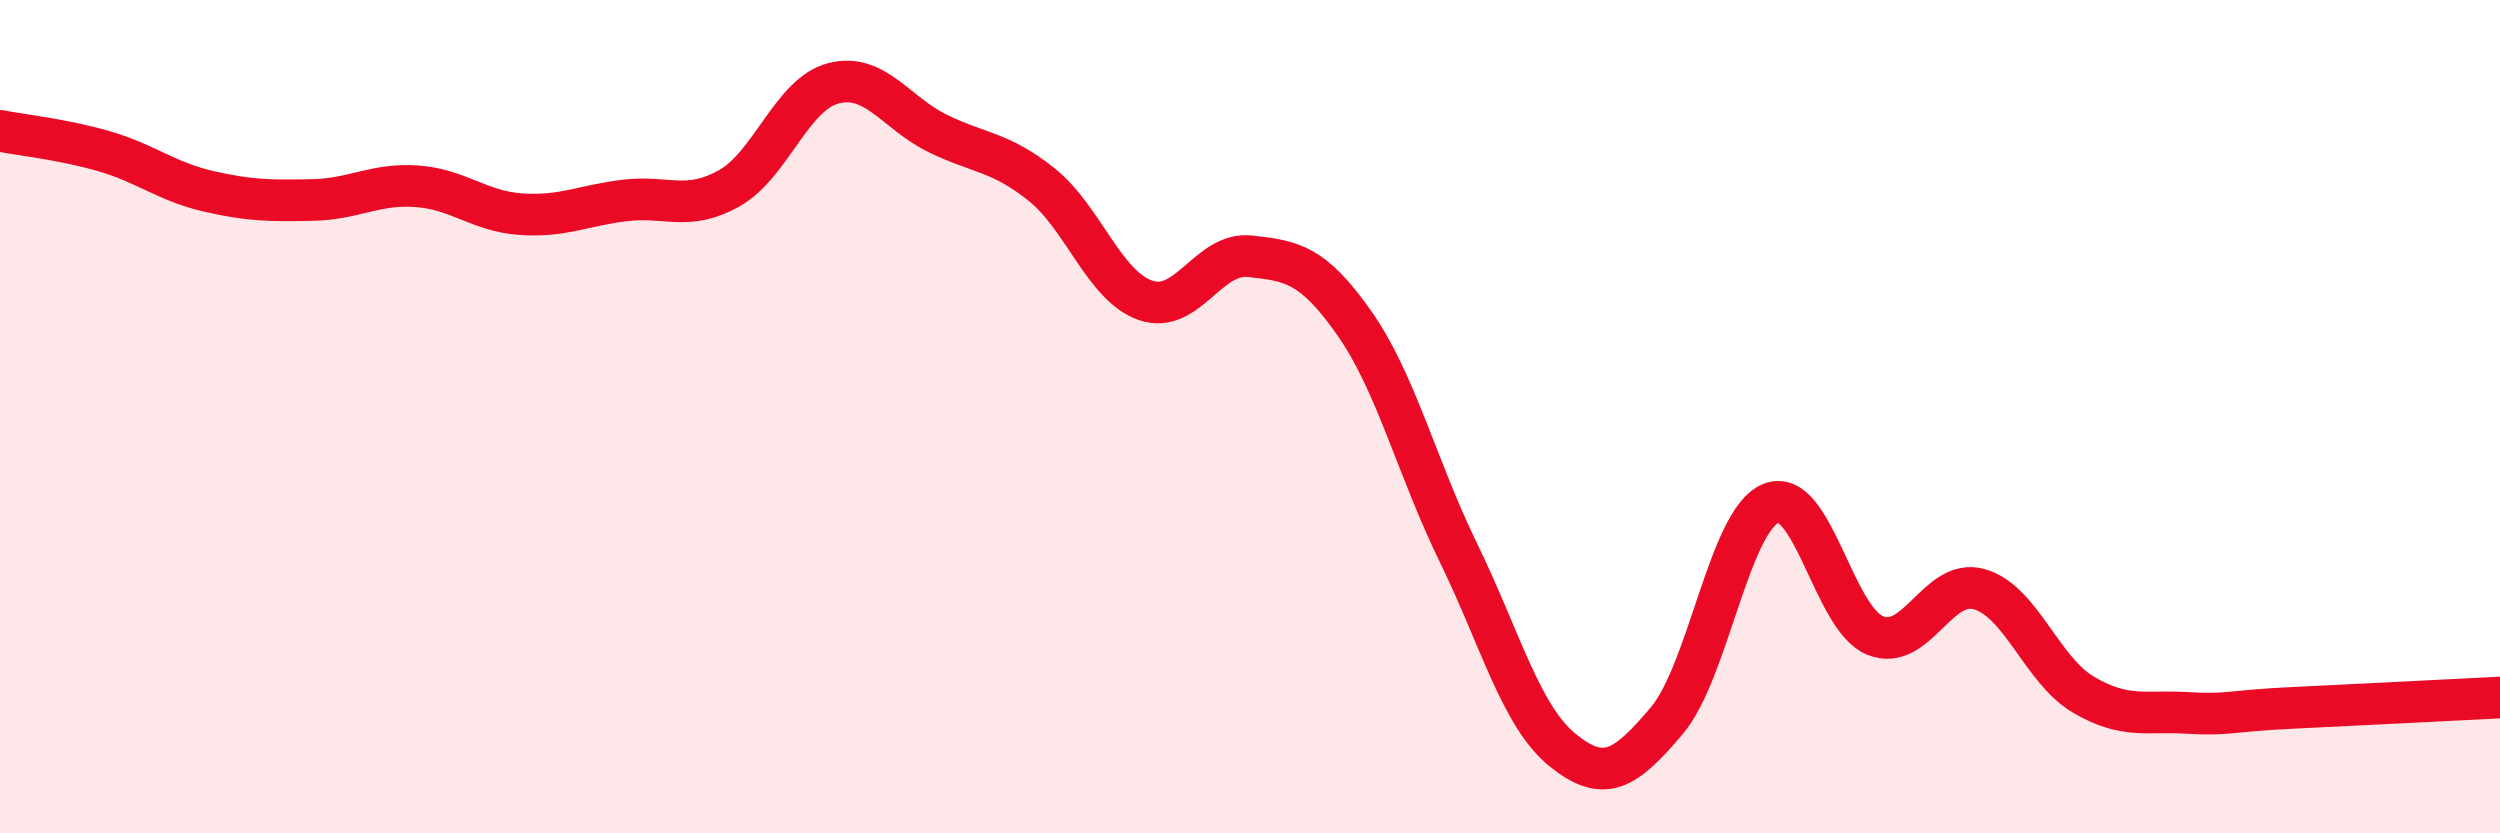
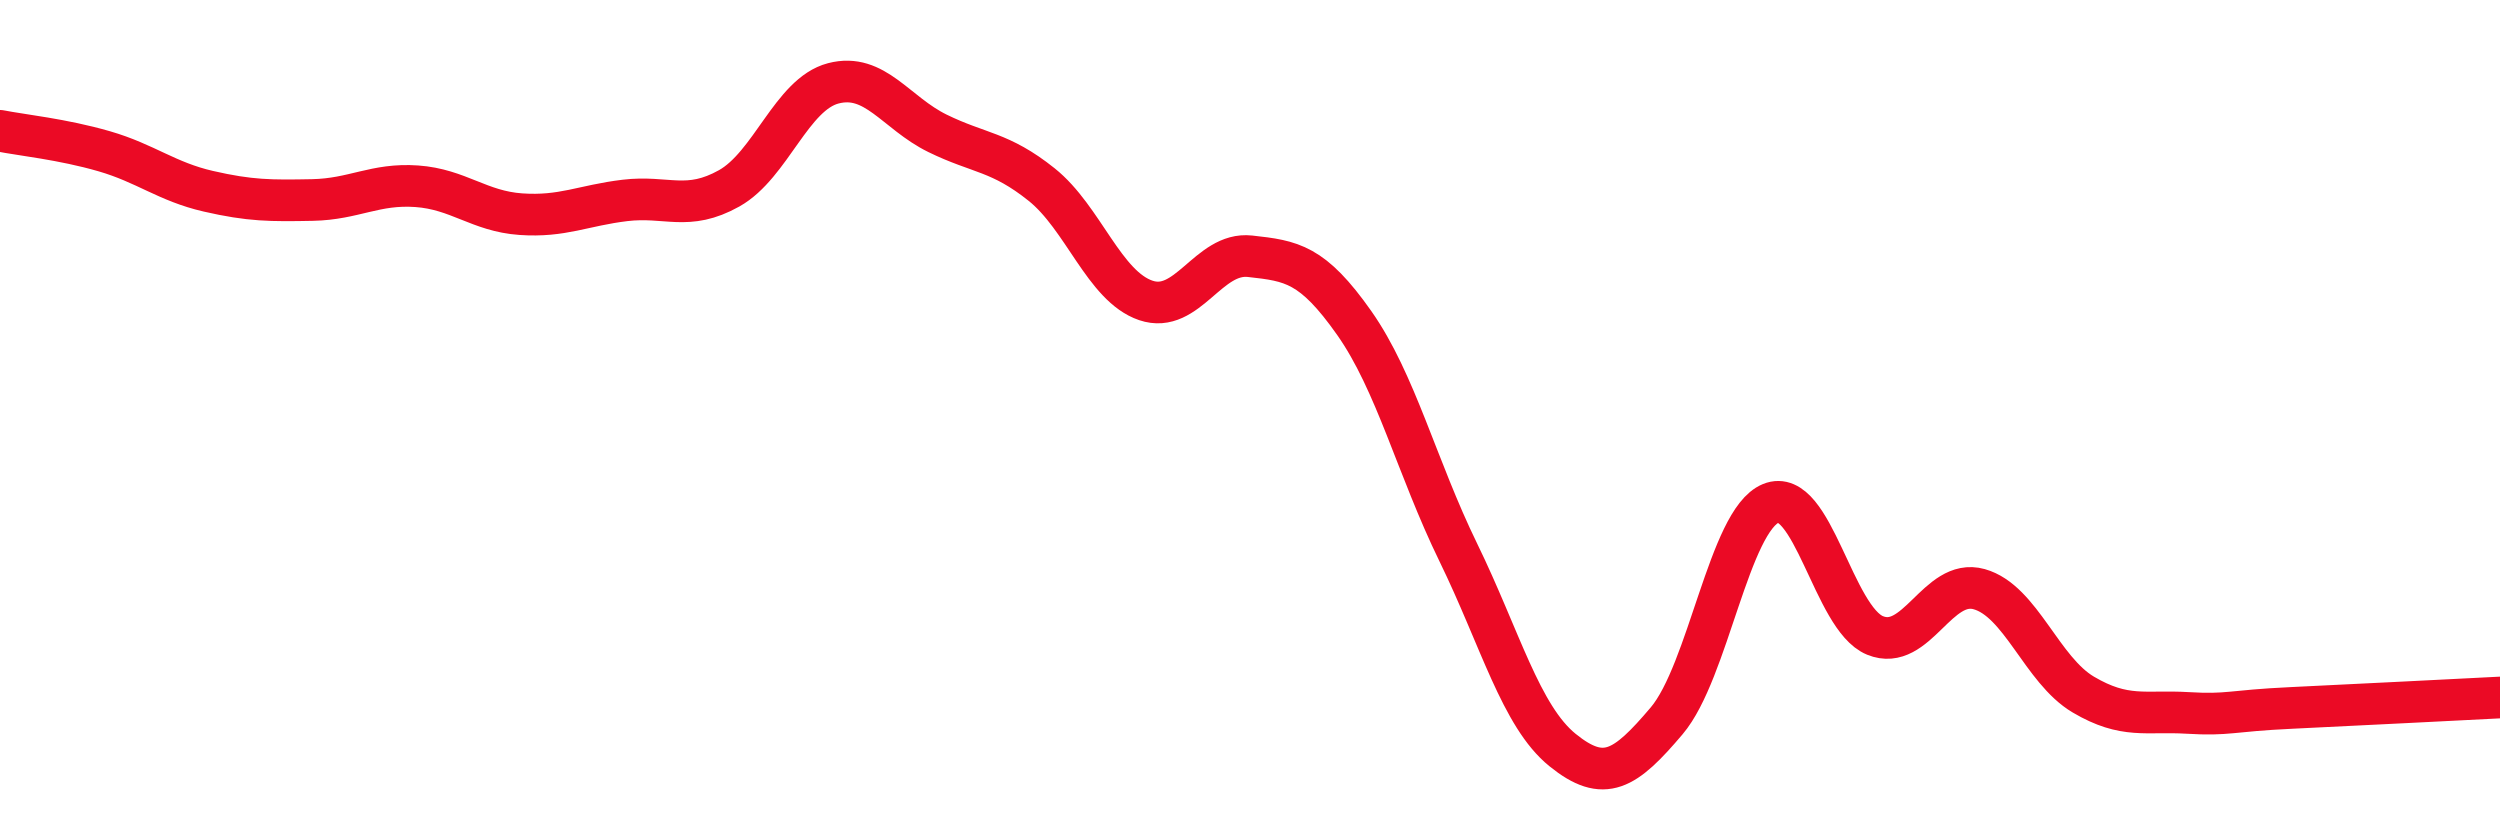
<svg xmlns="http://www.w3.org/2000/svg" width="60" height="20" viewBox="0 0 60 20">
-   <path d="M 0,3.14 C 0.5,3.24 1.5,3.34 2.5,3.63 C 3.5,3.92 4,4.36 5,4.59 C 6,4.82 6.5,4.82 7.5,4.8 C 8.5,4.78 9,4.4 10,4.47 C 11,4.54 11.5,5.07 12.5,5.14 C 13.5,5.21 14,4.93 15,4.81 C 16,4.69 16.5,5.08 17.5,4.52 C 18.5,3.96 19,2.26 20,2 C 21,1.74 21.5,2.71 22.5,3.2 C 23.5,3.69 24,3.63 25,4.43 C 26,5.23 26.5,6.87 27.5,7.21 C 28.5,7.55 29,6.04 30,6.15 C 31,6.26 31.5,6.33 32.5,7.75 C 33.5,9.17 34,11.21 35,13.26 C 36,15.31 36.5,17.19 37.5,18 C 38.5,18.81 39,18.48 40,17.3 C 41,16.12 41.5,12.49 42.5,12.08 C 43.5,11.67 44,14.84 45,15.25 C 46,15.66 46.5,13.86 47.5,14.14 C 48.5,14.42 49,16.08 50,16.67 C 51,17.26 51.5,17.05 52.5,17.11 C 53.5,17.17 53.5,17.06 55,16.99 C 56.5,16.92 59,16.79 60,16.74L60 20L0 20Z" fill="#EB0A25" opacity="0.1" stroke-linecap="round" stroke-linejoin="round" />
  <path d="M 0,3.14 C 0.5,3.24 1.5,3.34 2.5,3.63 C 3.5,3.92 4,4.36 5,4.59 C 6,4.82 6.5,4.82 7.5,4.8 C 8.5,4.78 9,4.4 10,4.47 C 11,4.54 11.5,5.07 12.5,5.14 C 13.5,5.21 14,4.93 15,4.81 C 16,4.69 16.5,5.08 17.5,4.52 C 18.5,3.96 19,2.26 20,2 C 21,1.74 21.5,2.71 22.5,3.2 C 23.5,3.69 24,3.63 25,4.43 C 26,5.23 26.5,6.87 27.5,7.21 C 28.5,7.55 29,6.04 30,6.15 C 31,6.26 31.5,6.33 32.5,7.75 C 33.5,9.17 34,11.21 35,13.26 C 36,15.31 36.5,17.19 37.5,18 C 38.5,18.81 39,18.48 40,17.3 C 41,16.12 41.5,12.49 42.5,12.08 C 43.5,11.67 44,14.84 45,15.25 C 46,15.66 46.5,13.86 47.5,14.14 C 48.5,14.42 49,16.08 50,16.67 C 51,17.26 51.5,17.05 52.5,17.11 C 53.5,17.17 53.5,17.06 55,16.99 C 56.5,16.92 59,16.79 60,16.74" stroke="#EB0A25" stroke-width="1" fill="none" stroke-linecap="round" stroke-linejoin="round" />
</svg>